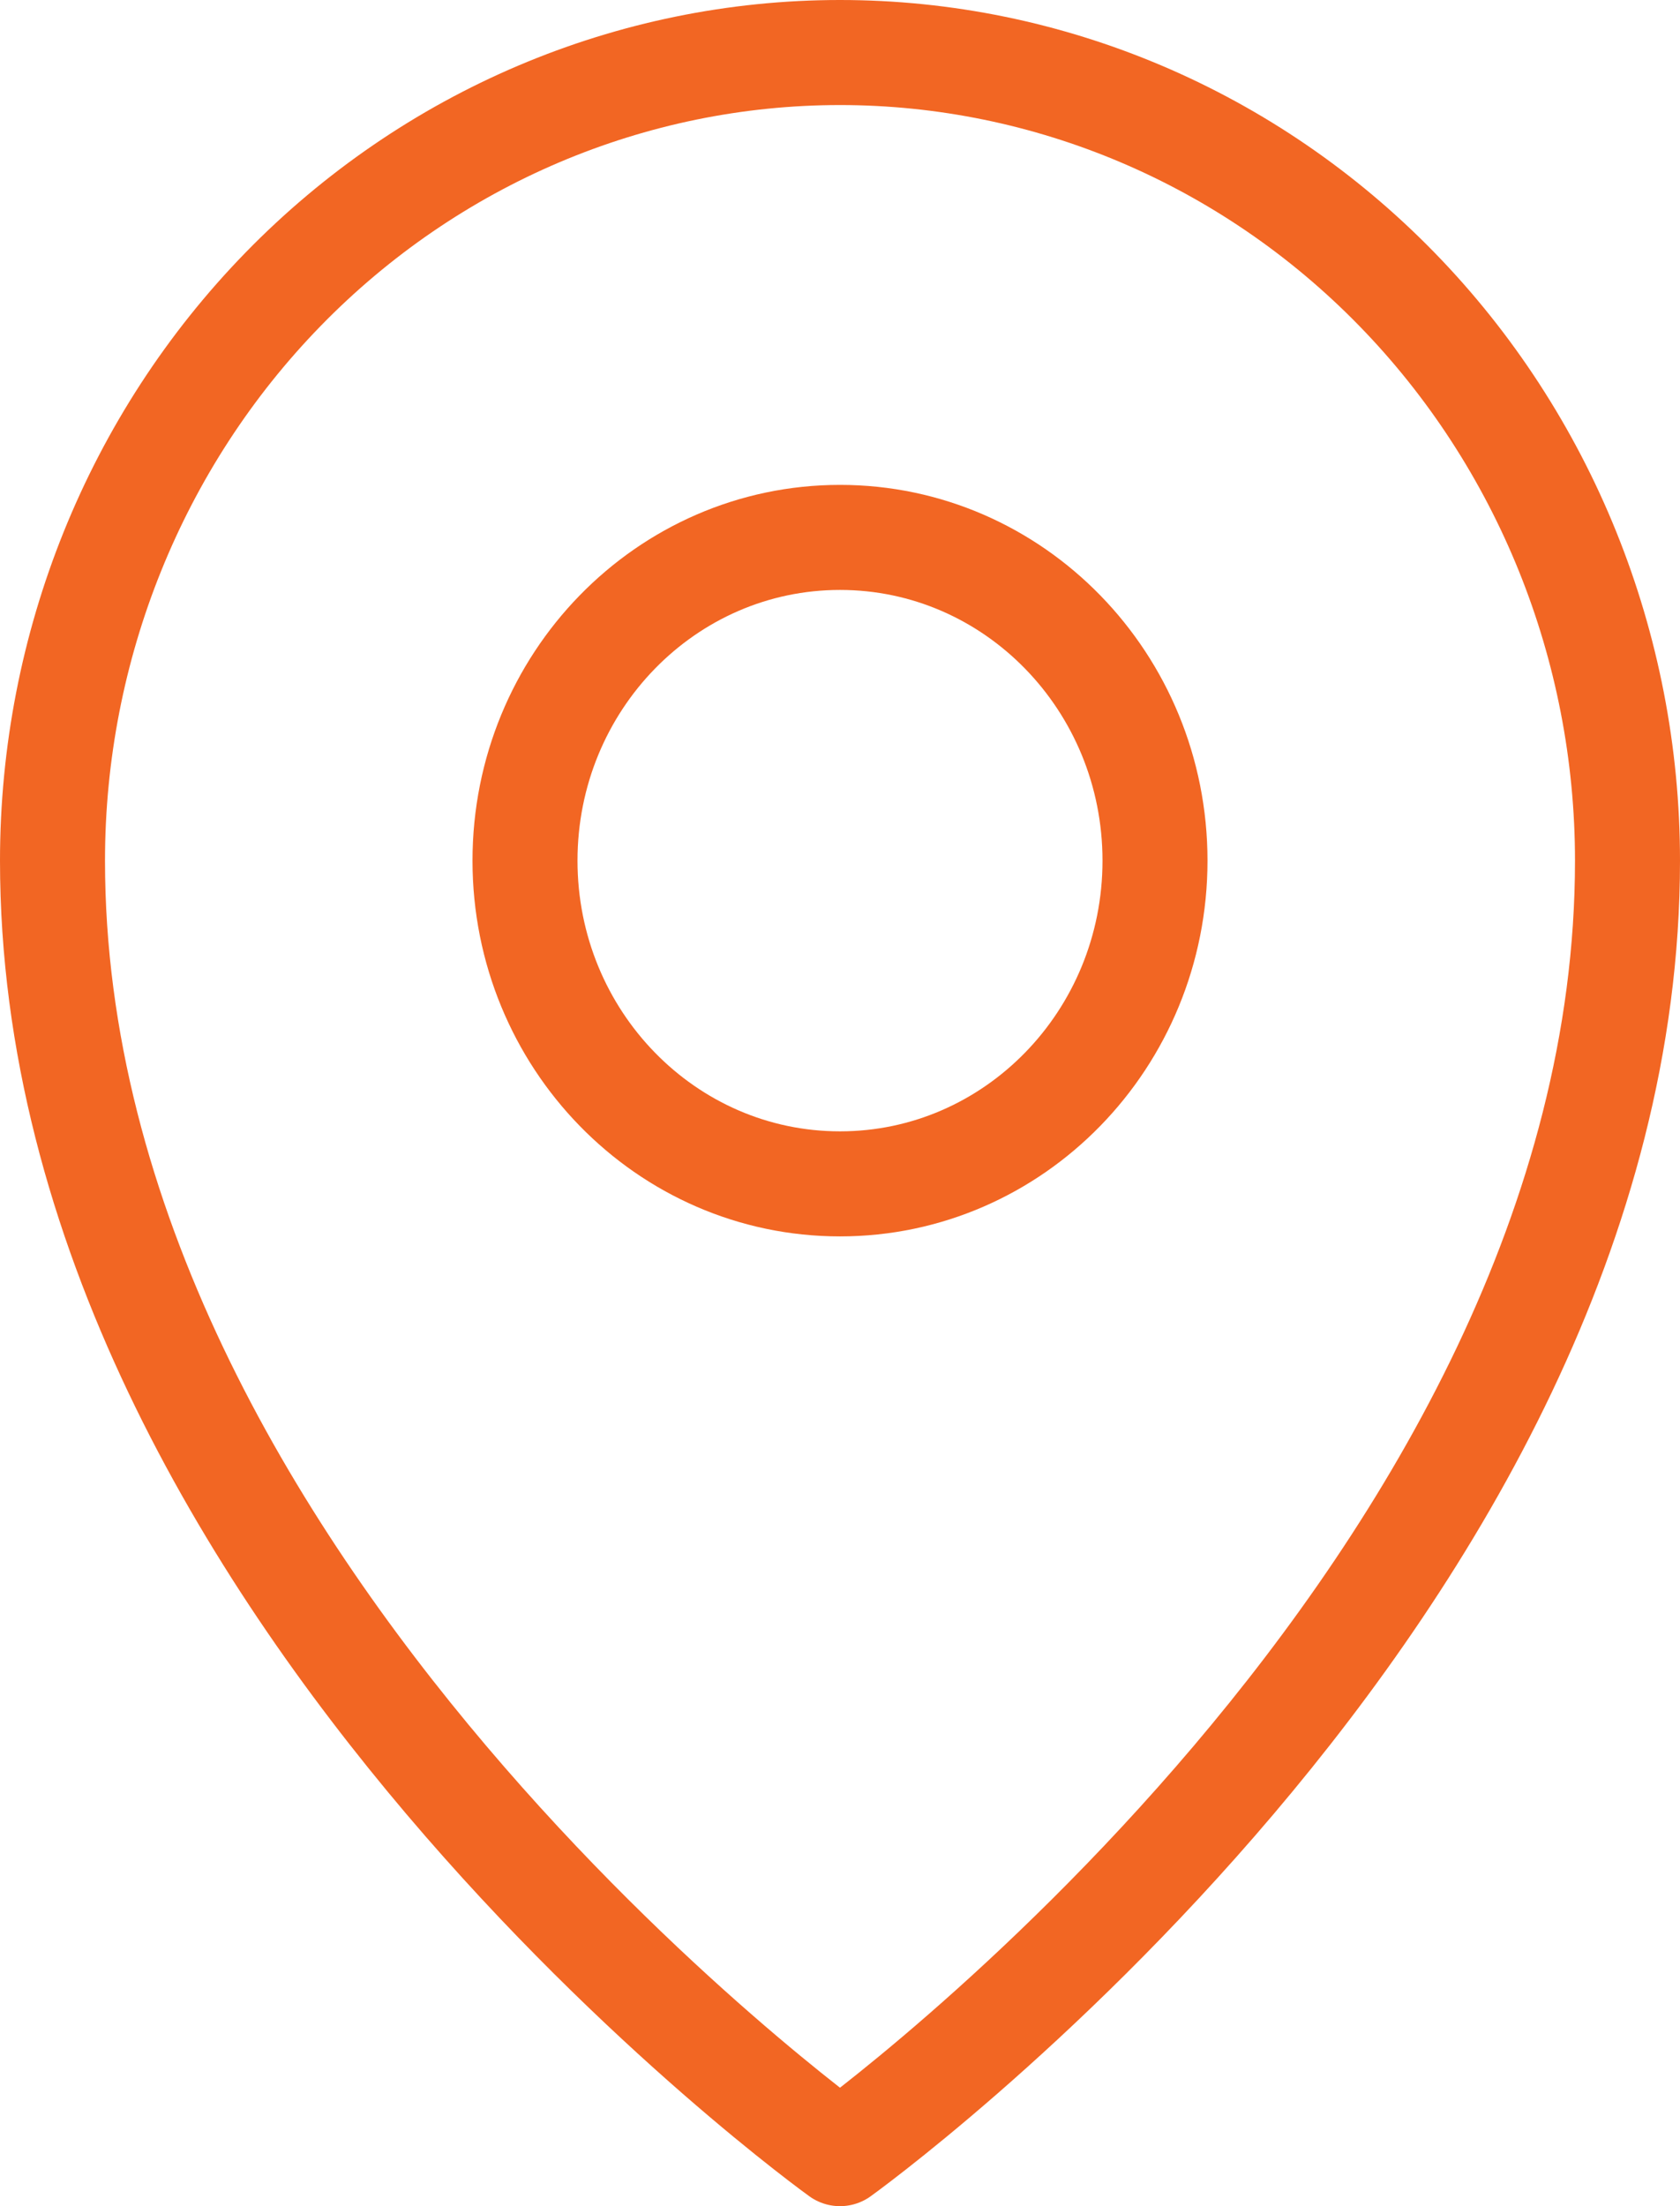
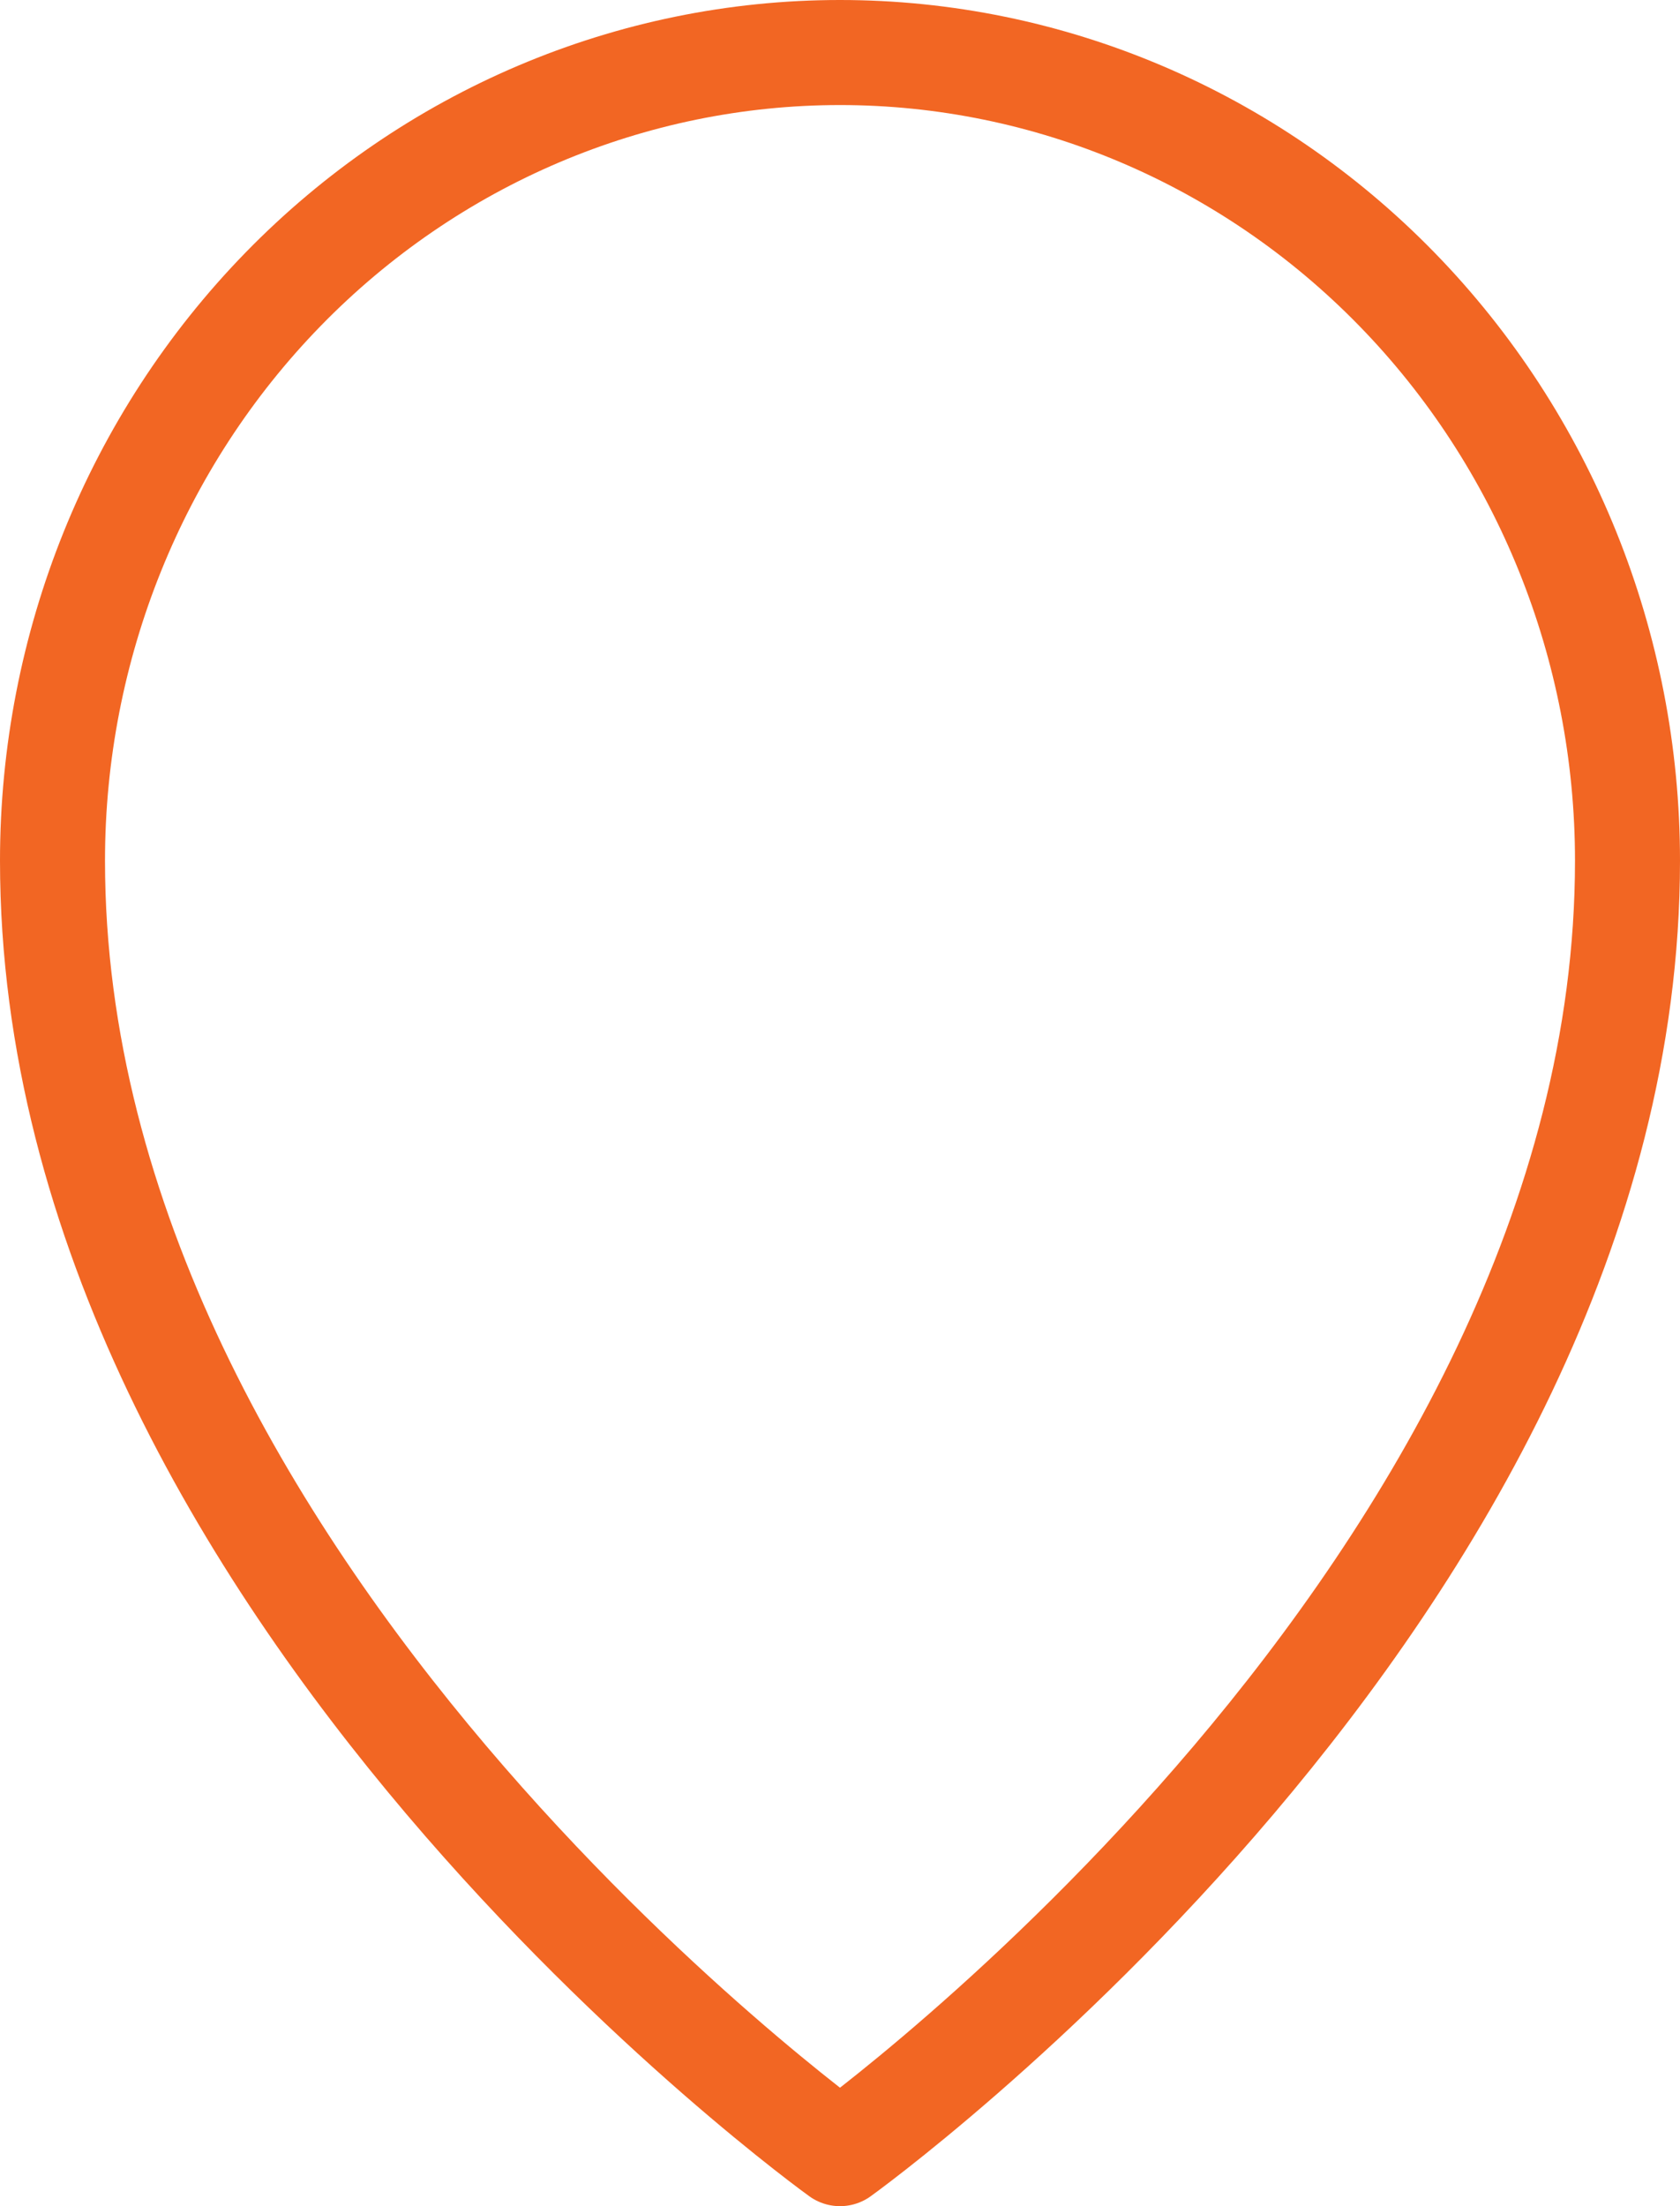
<svg xmlns="http://www.w3.org/2000/svg" width="32" height="42" viewBox="0 0 32 42" fill="none">
-   <path d="M16 22.538C19.314 22.538 22 19.783 22 16.385C22 12.986 19.314 10.231 16 10.231C12.686 10.231 10 12.986 10 16.385C10 19.783 12.686 22.538 16 22.538Z" stroke="#F26623" stroke-width="2" stroke-linecap="round" stroke-linejoin="round" />
  <path d="M31 16.385C31 30.231 16 41 16 41C16 41 1 30.231 1 16.385C1 12.304 2.58 8.391 5.393 5.506C8.206 2.621 12.022 1 16 1C19.978 1 23.794 2.621 26.607 5.506C29.42 8.391 31 12.304 31 16.385Z" stroke="#F26623" stroke-width="2" stroke-linecap="round" stroke-linejoin="round" />
</svg>